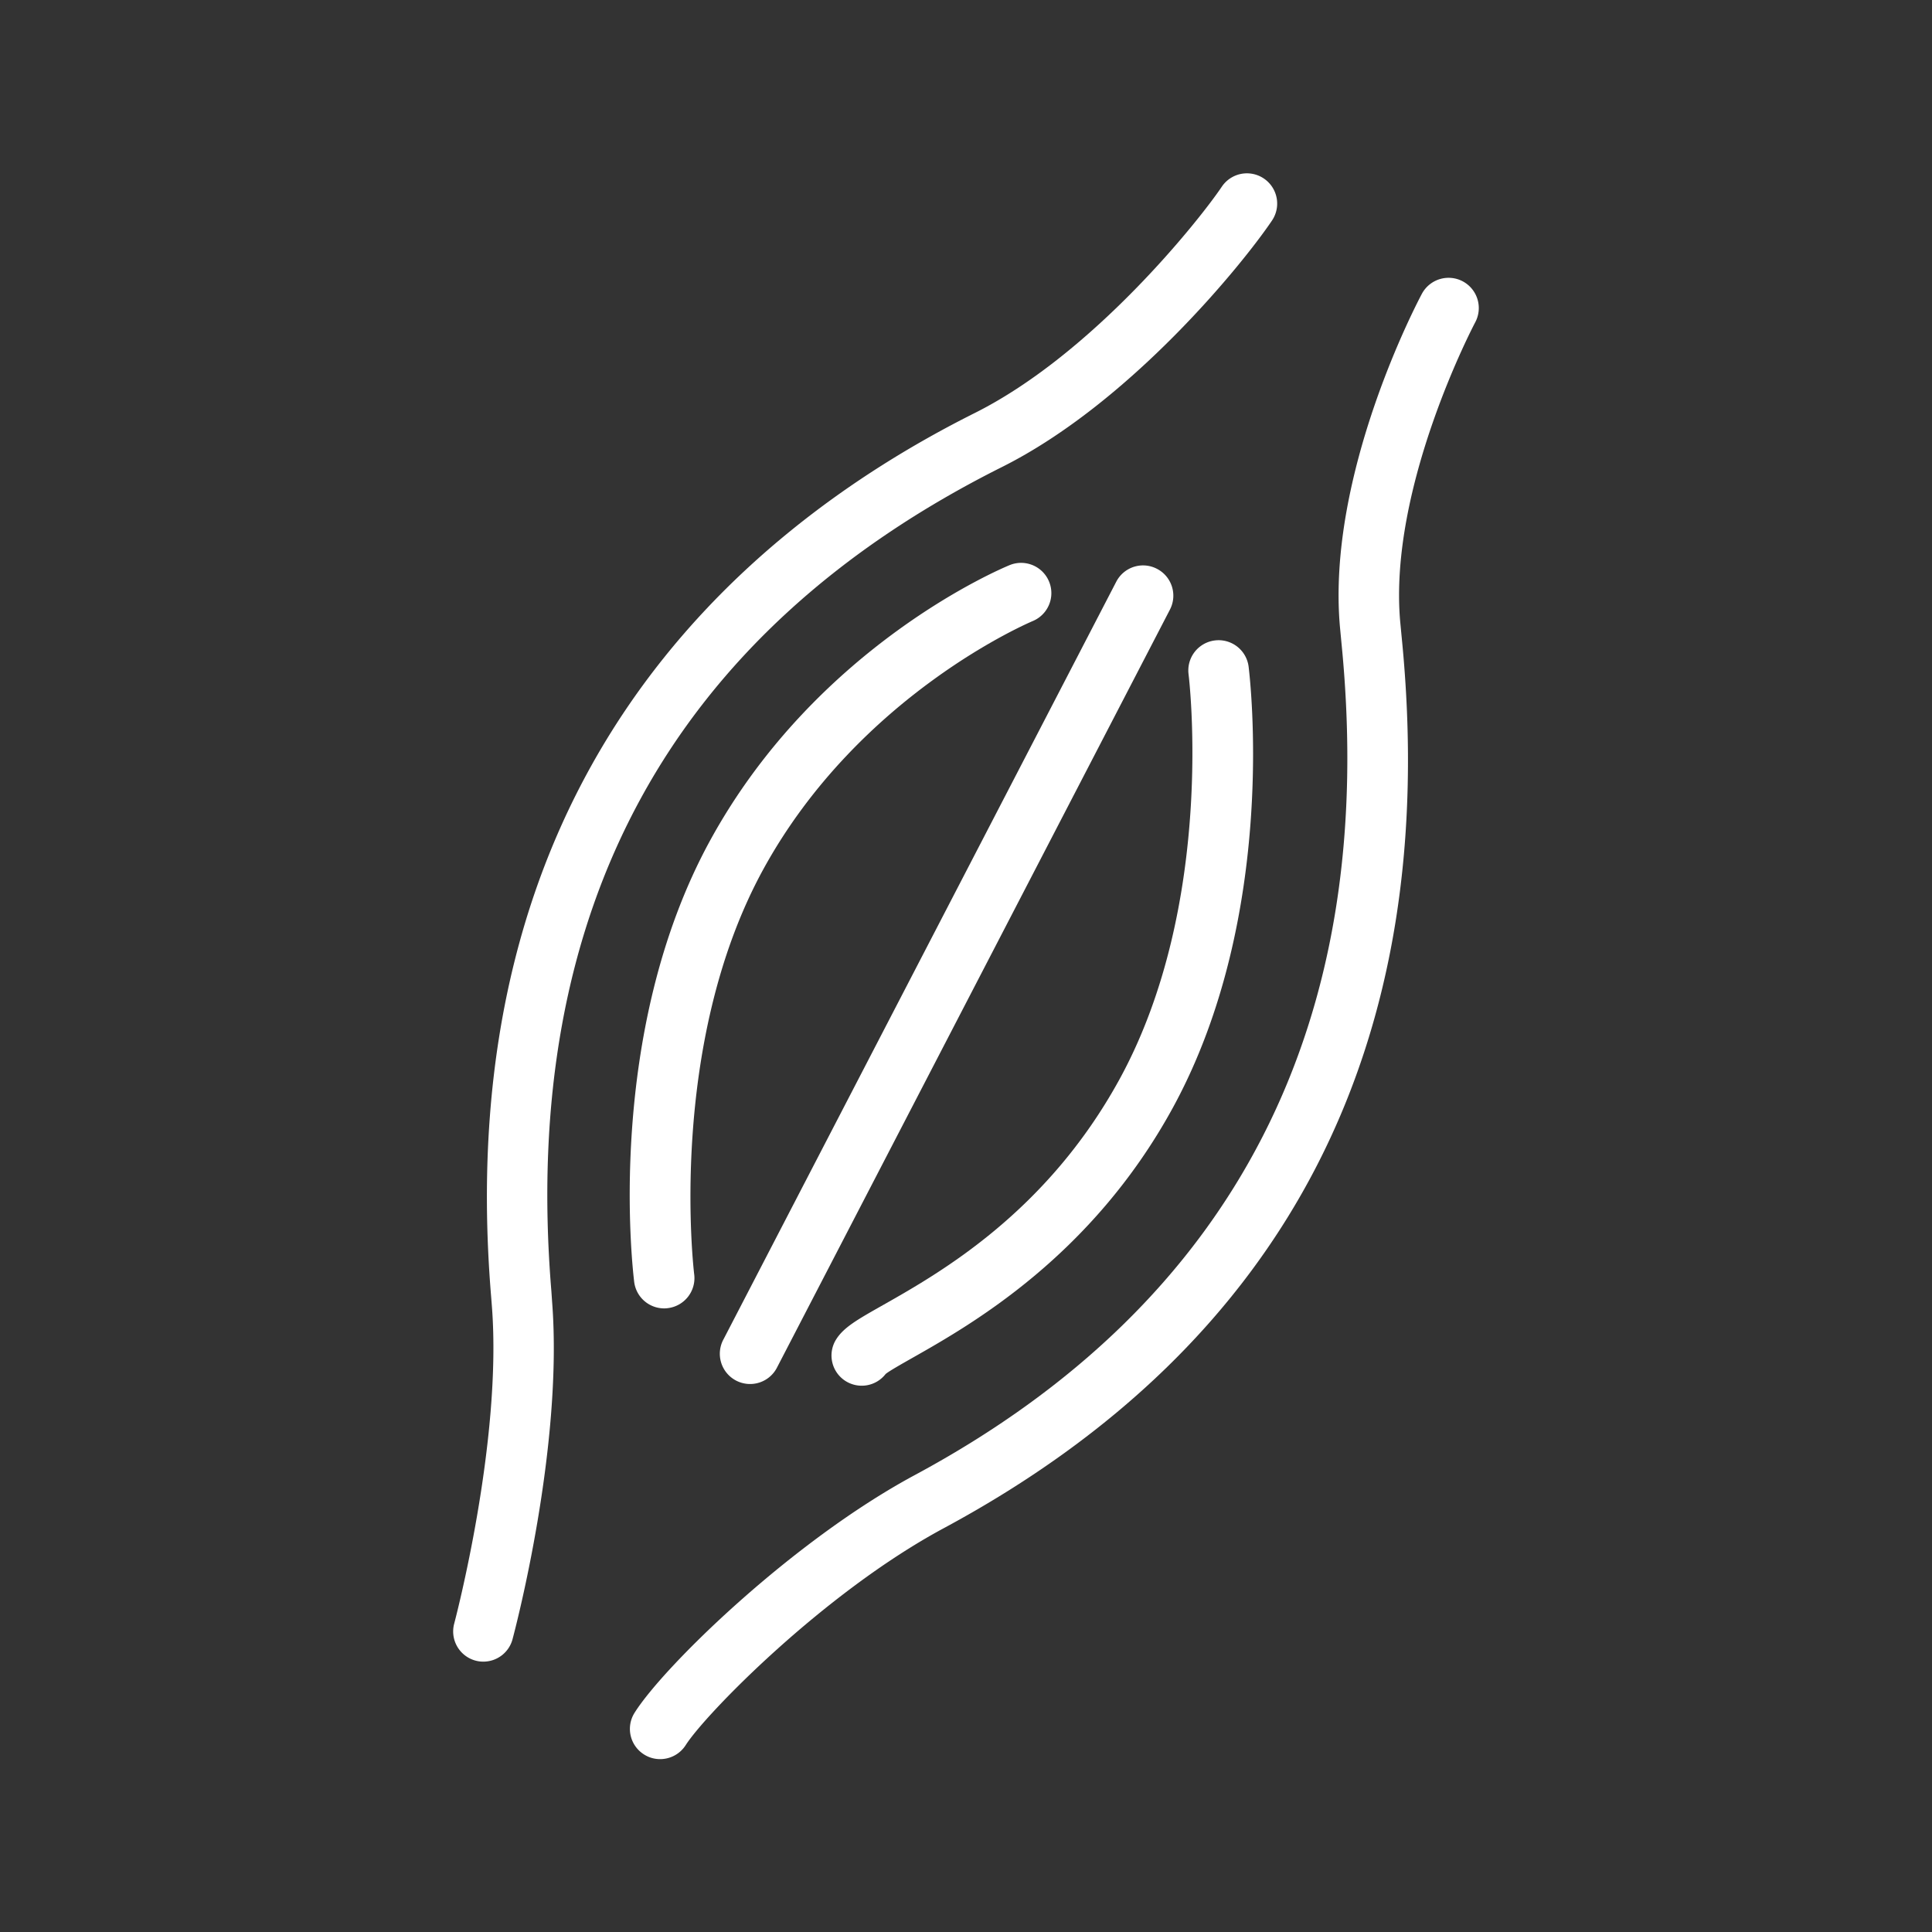
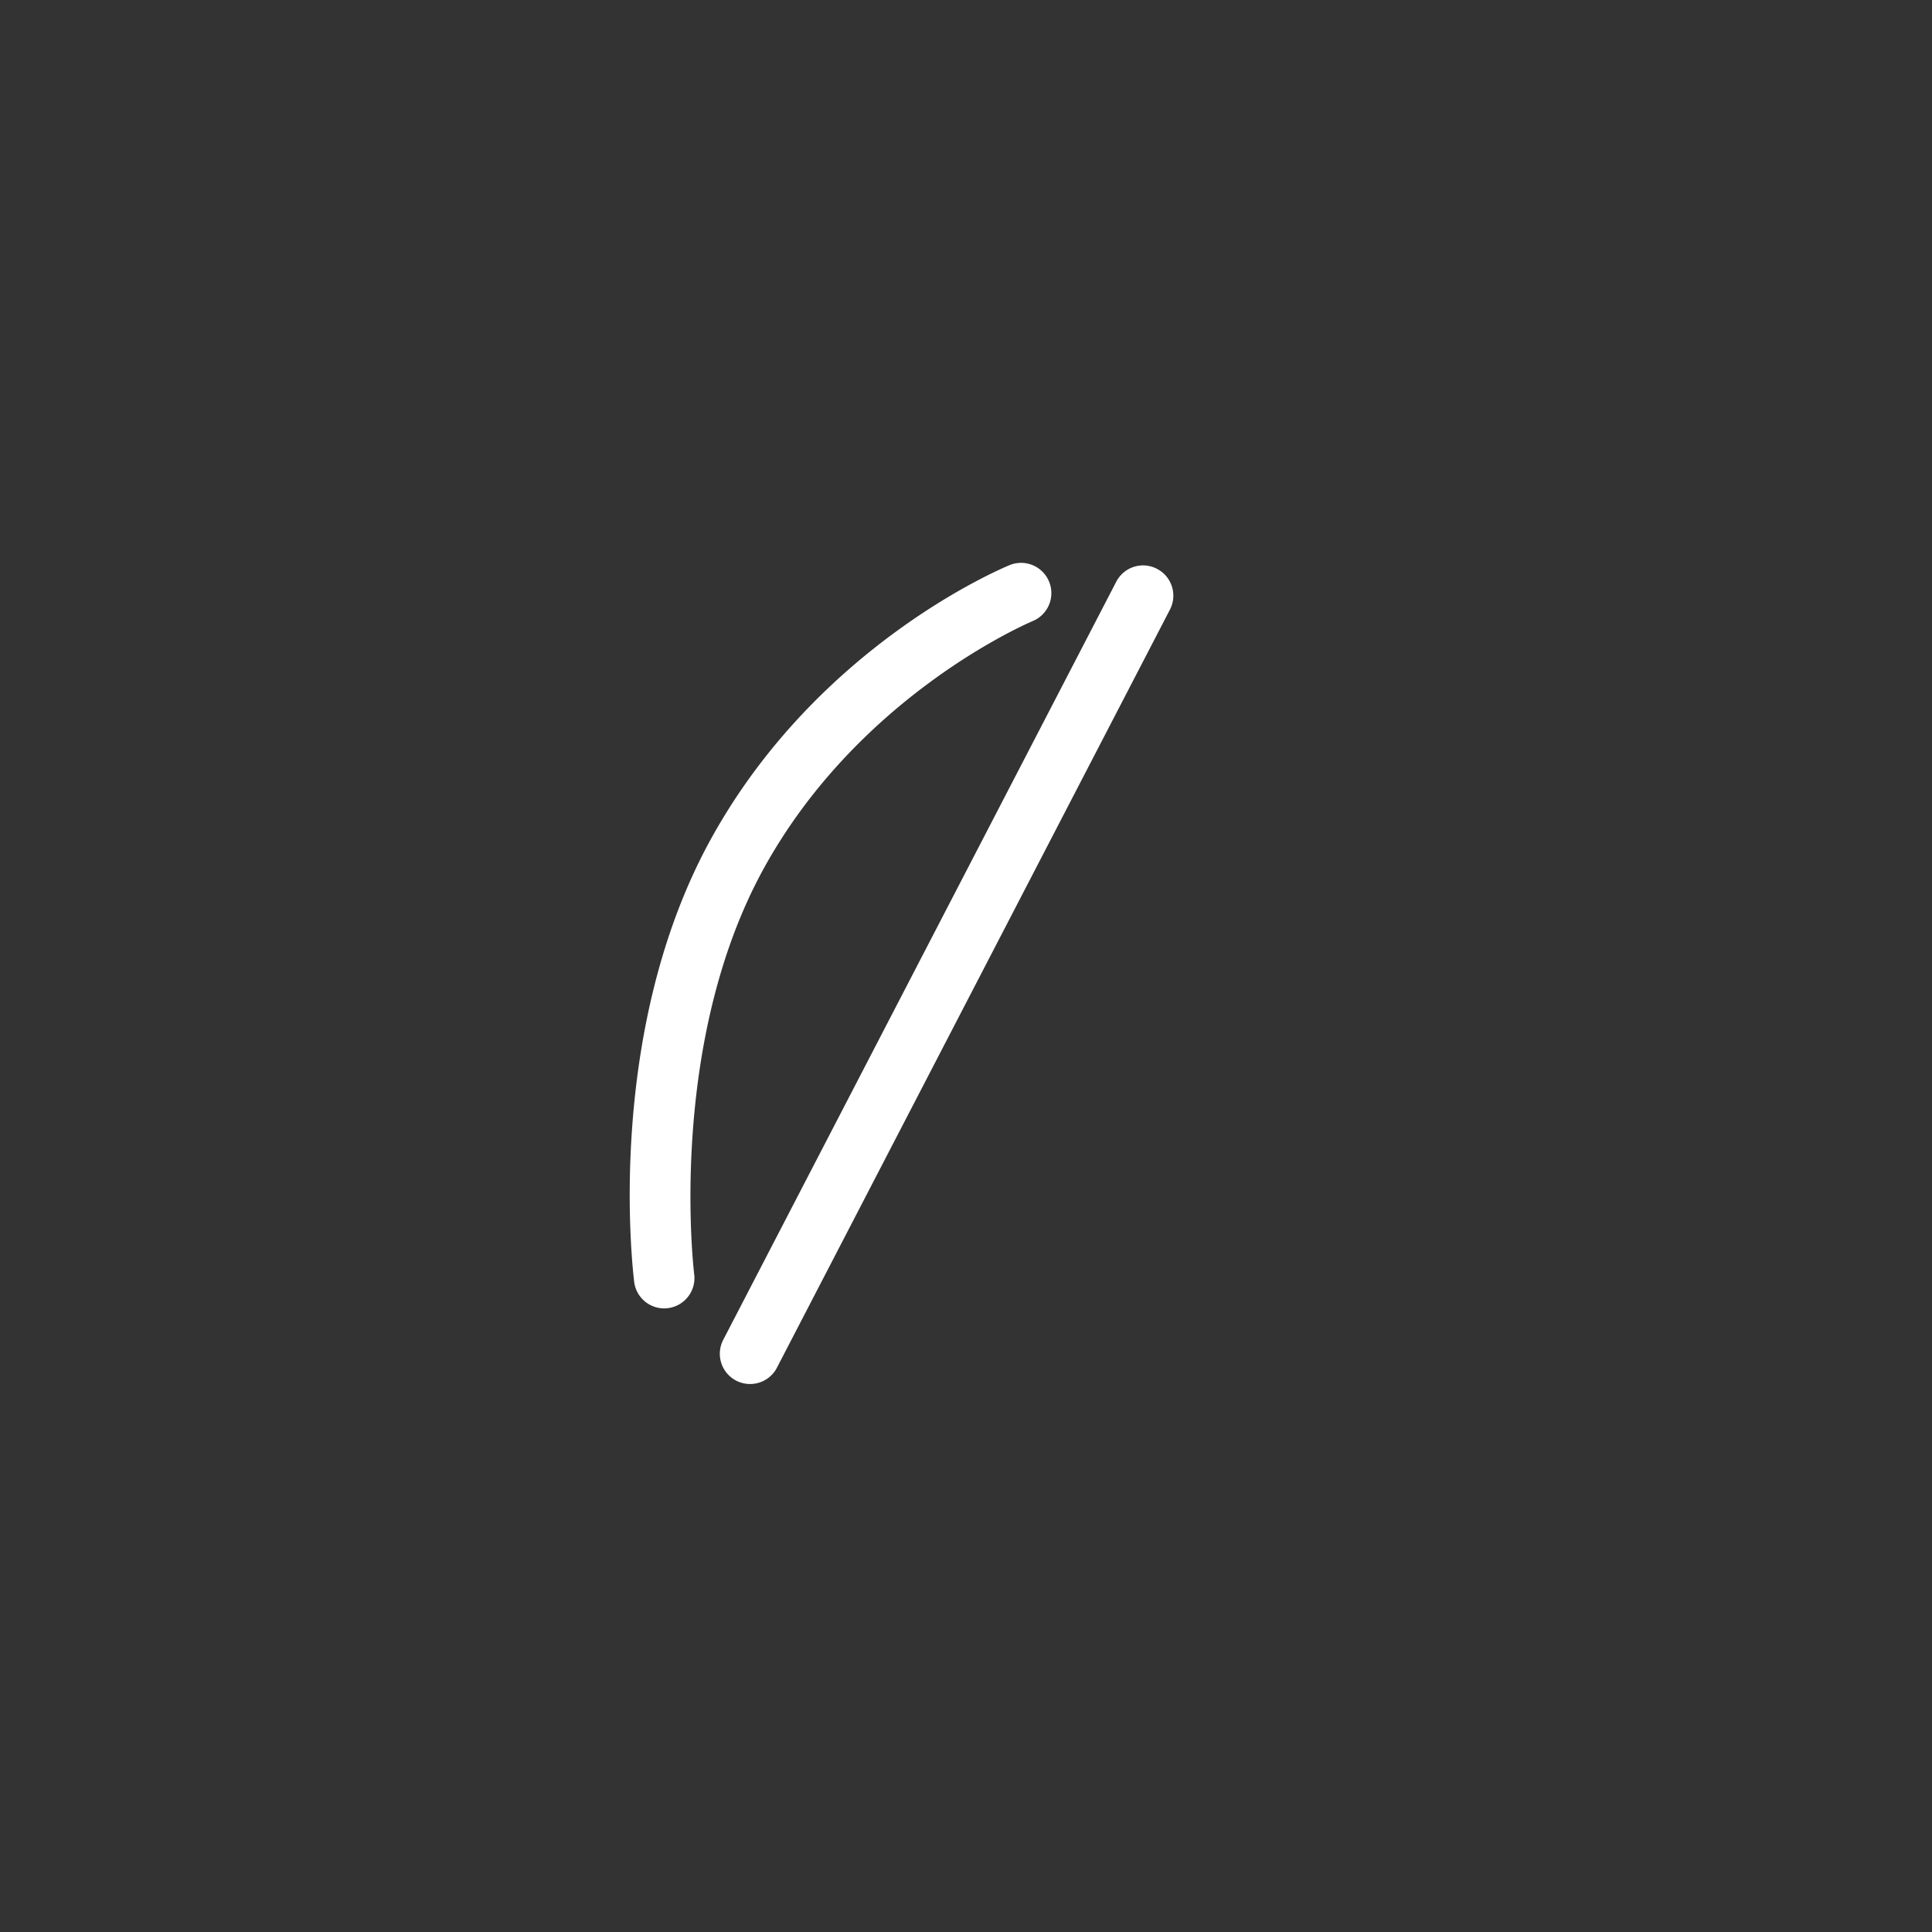
<svg xmlns="http://www.w3.org/2000/svg" id="LY" viewBox="0 0 500 500" width="50" height="50">
  <rect x="0" y="0" width="500" height="500" fill="#333333" stroke="none" />
  <defs>
    <style>.cls-1{fill:#ffffff;}</style>
  </defs>
-   <path class="cls-1" d="M378.58,72.82A7.84,7.84,0,0,0,368,76c-1,1.88-24.74,46.69-21.22,86.28l.4,4.21c9.71,98.19-27.43,170.6-110.4,215.24-31.65,17-65,49.51-72.55,61.53a7.81,7.81,0,0,0,2.44,10.79,7.69,7.69,0,0,0,4.17,1.21,7.85,7.85,0,0,0,6.63-3.64c5-7.88,35.62-39.37,66.73-56.1,89.06-47.91,129-125.49,118.56-230.55l-.39-4.09c-3.09-34.87,19.21-77.07,19.43-77.49A7.84,7.84,0,0,0,378.58,72.82Z" />
-   <path class="cls-1" d="M142.7,334.2c-8.16-98.72,31.07-170.5,116.6-213.33,33.21-16.62,62.32-52.55,69.9-63.81a7.83,7.83,0,1,0-13-8.74C310.52,56.78,283,91.5,252.3,106.87c-63.13,31.6-136.09,96.93-125.2,228.63l.2,2.56c2.73,35-9.62,81.65-9.75,82.12a7.82,7.82,0,0,0,5.53,9.59,7.54,7.54,0,0,0,2,.26,7.82,7.82,0,0,0,7.56-5.79c.54-2,13.19-49.66,10.24-87.41Z" />
-   <path class="cls-1" d="M218.83,357.41a7.83,7.83,0,0,0,10.37-1.82c1-.82,4.21-2.62,7-4.21,15-8.5,46.22-26.17,67.24-64.53,27.51-50.21,20-111.73,19.7-114.33a7.83,7.83,0,0,0-15.54,2c.08.59,7.2,59-17.88,104.81-18.88,34.45-46.43,50.05-61.23,58.44-6.52,3.69-10.11,5.72-12.08,8.84A7.82,7.82,0,0,0,218.83,357.41Z" />
  <path class="cls-1" d="M299.44,147.22a7.8,7.8,0,0,0-10.56,3.34l-101.61,196a7.83,7.83,0,1,0,13.9,7.2l101.61-196A7.82,7.82,0,0,0,299.44,147.22Z" />
  <path class="cls-1" d="M171.88,338.61a6.73,6.73,0,0,0,1-.07,7.83,7.83,0,0,0,6.78-8.74c-.08-.6-7.12-59.17,17.89-104.84,24.87-45.38,69.23-64,69.67-64.21a7.83,7.83,0,0,0-5.92-14.5c-2,.83-49.86,20.78-77.48,71.19-27.49,50.21-20,111.73-19.69,114.33A7.82,7.82,0,0,0,171.88,338.61Z" />
</svg>